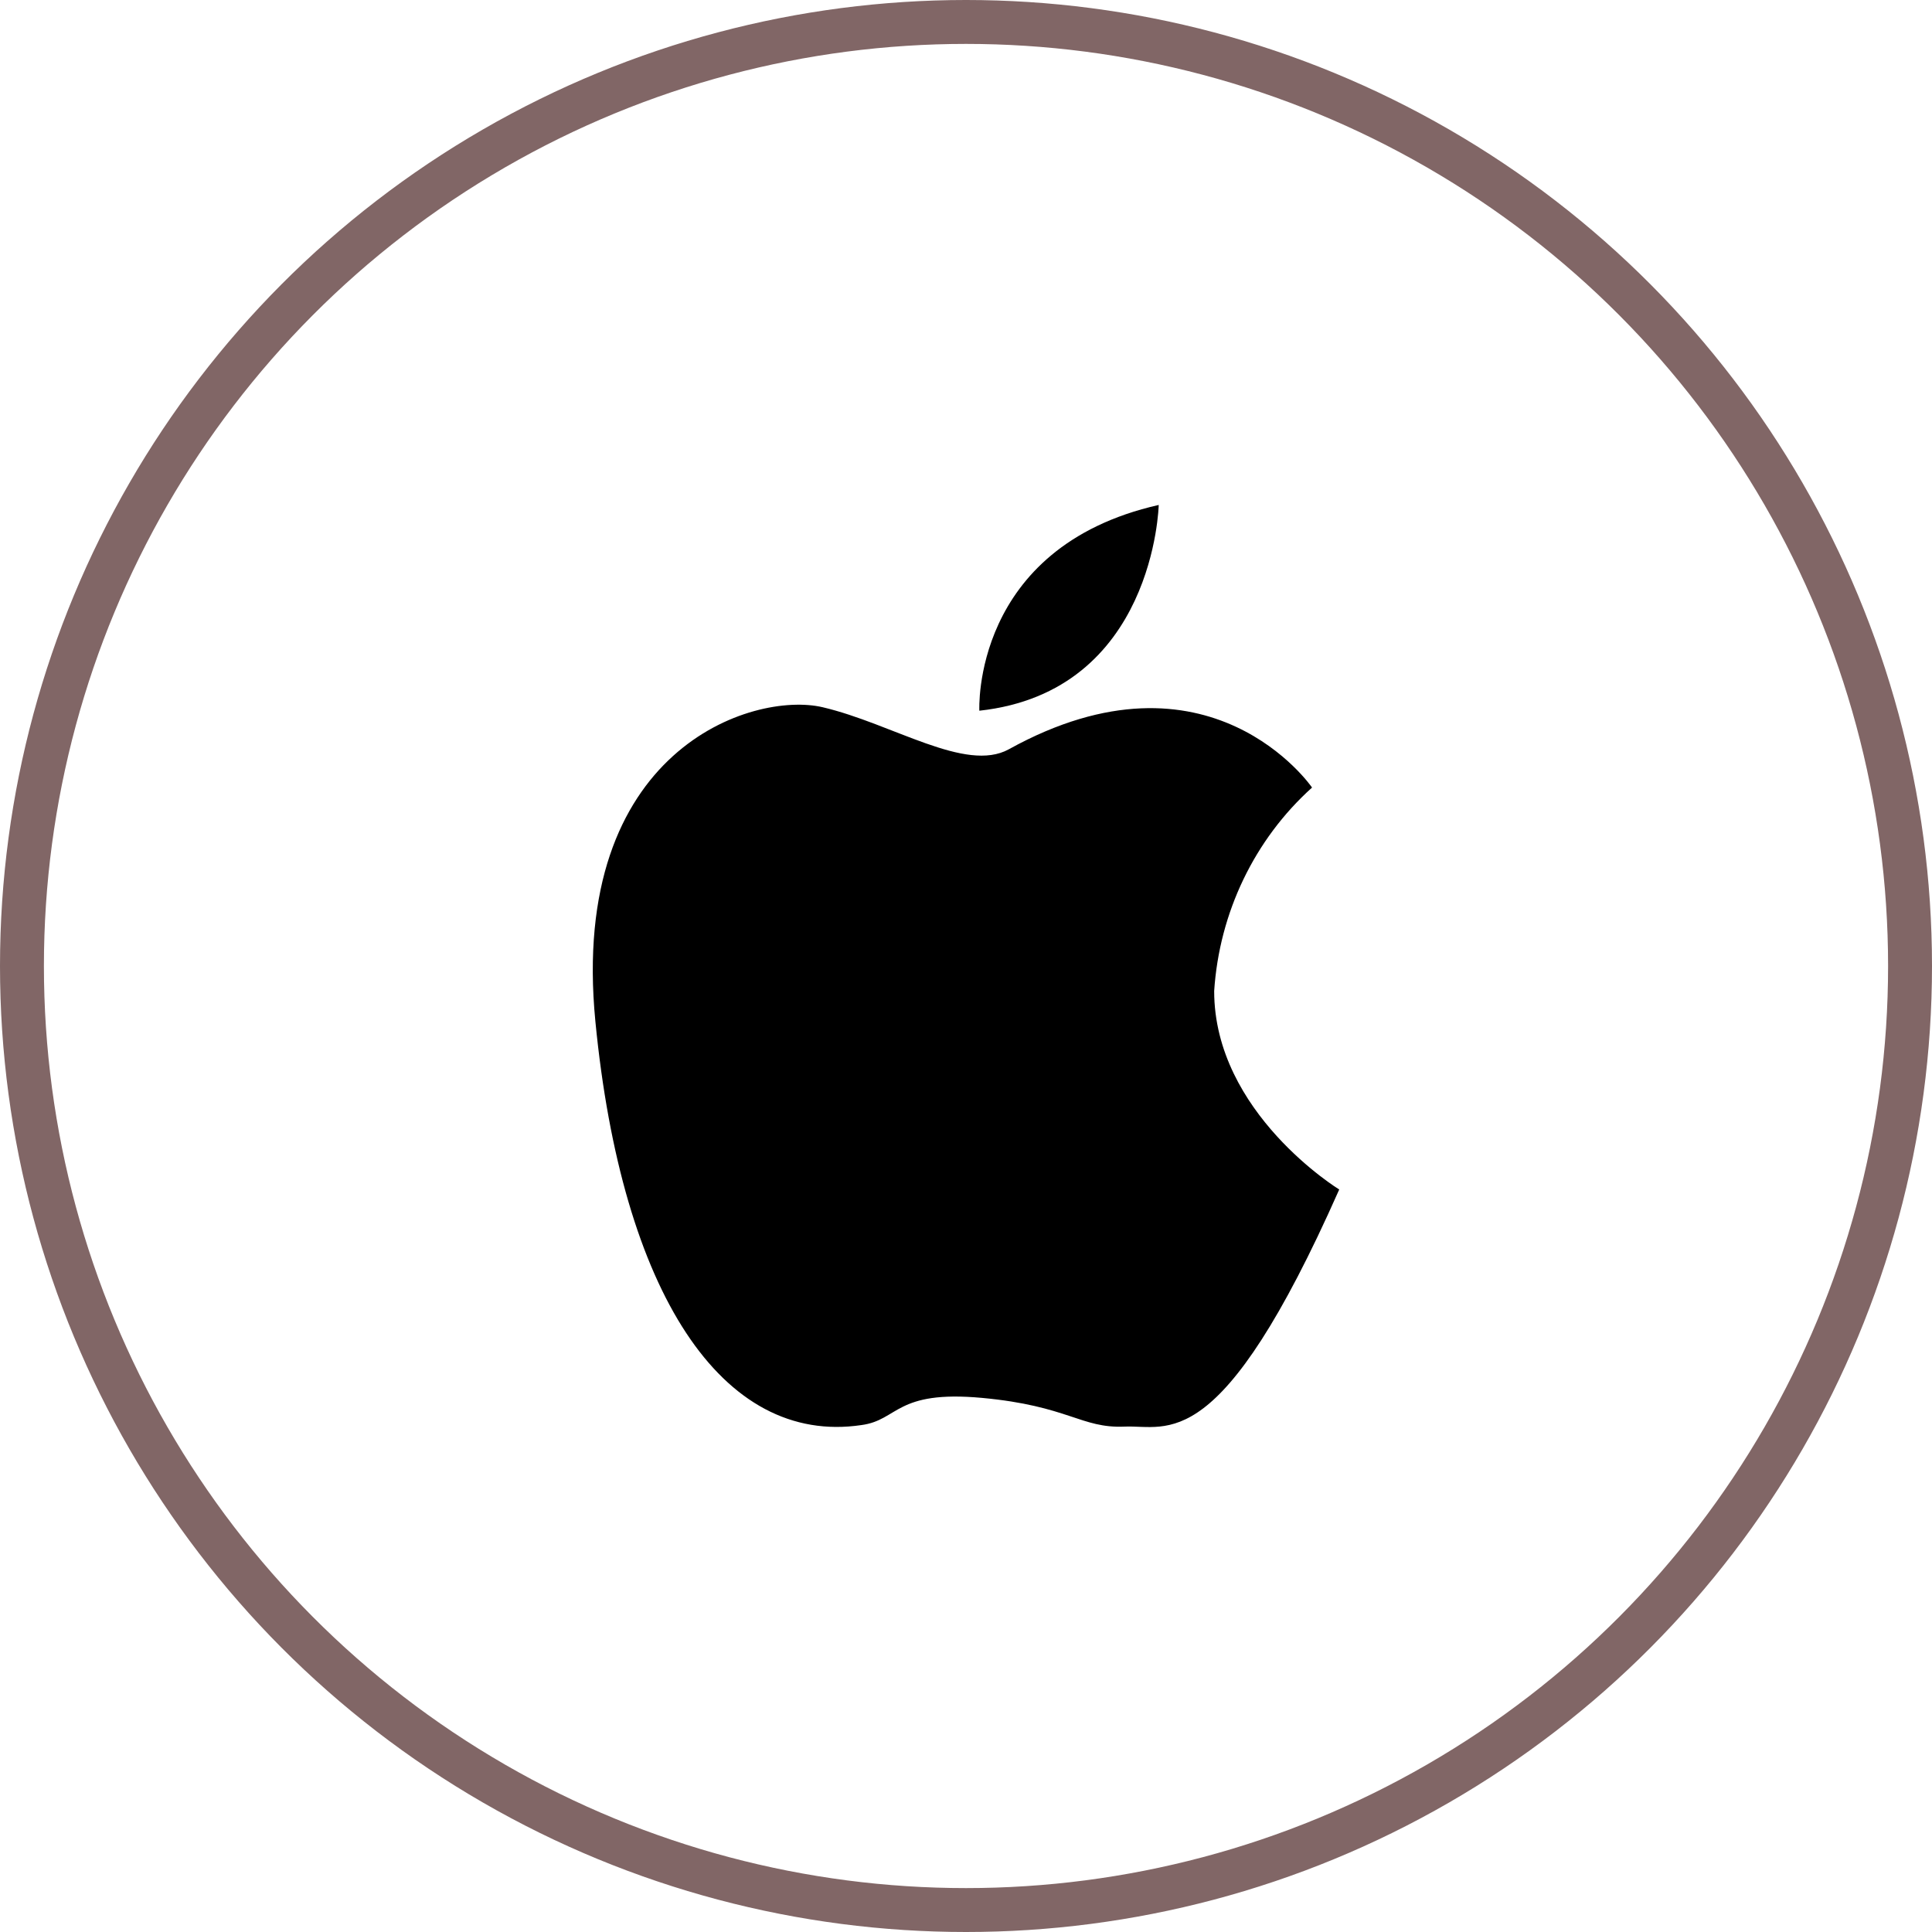
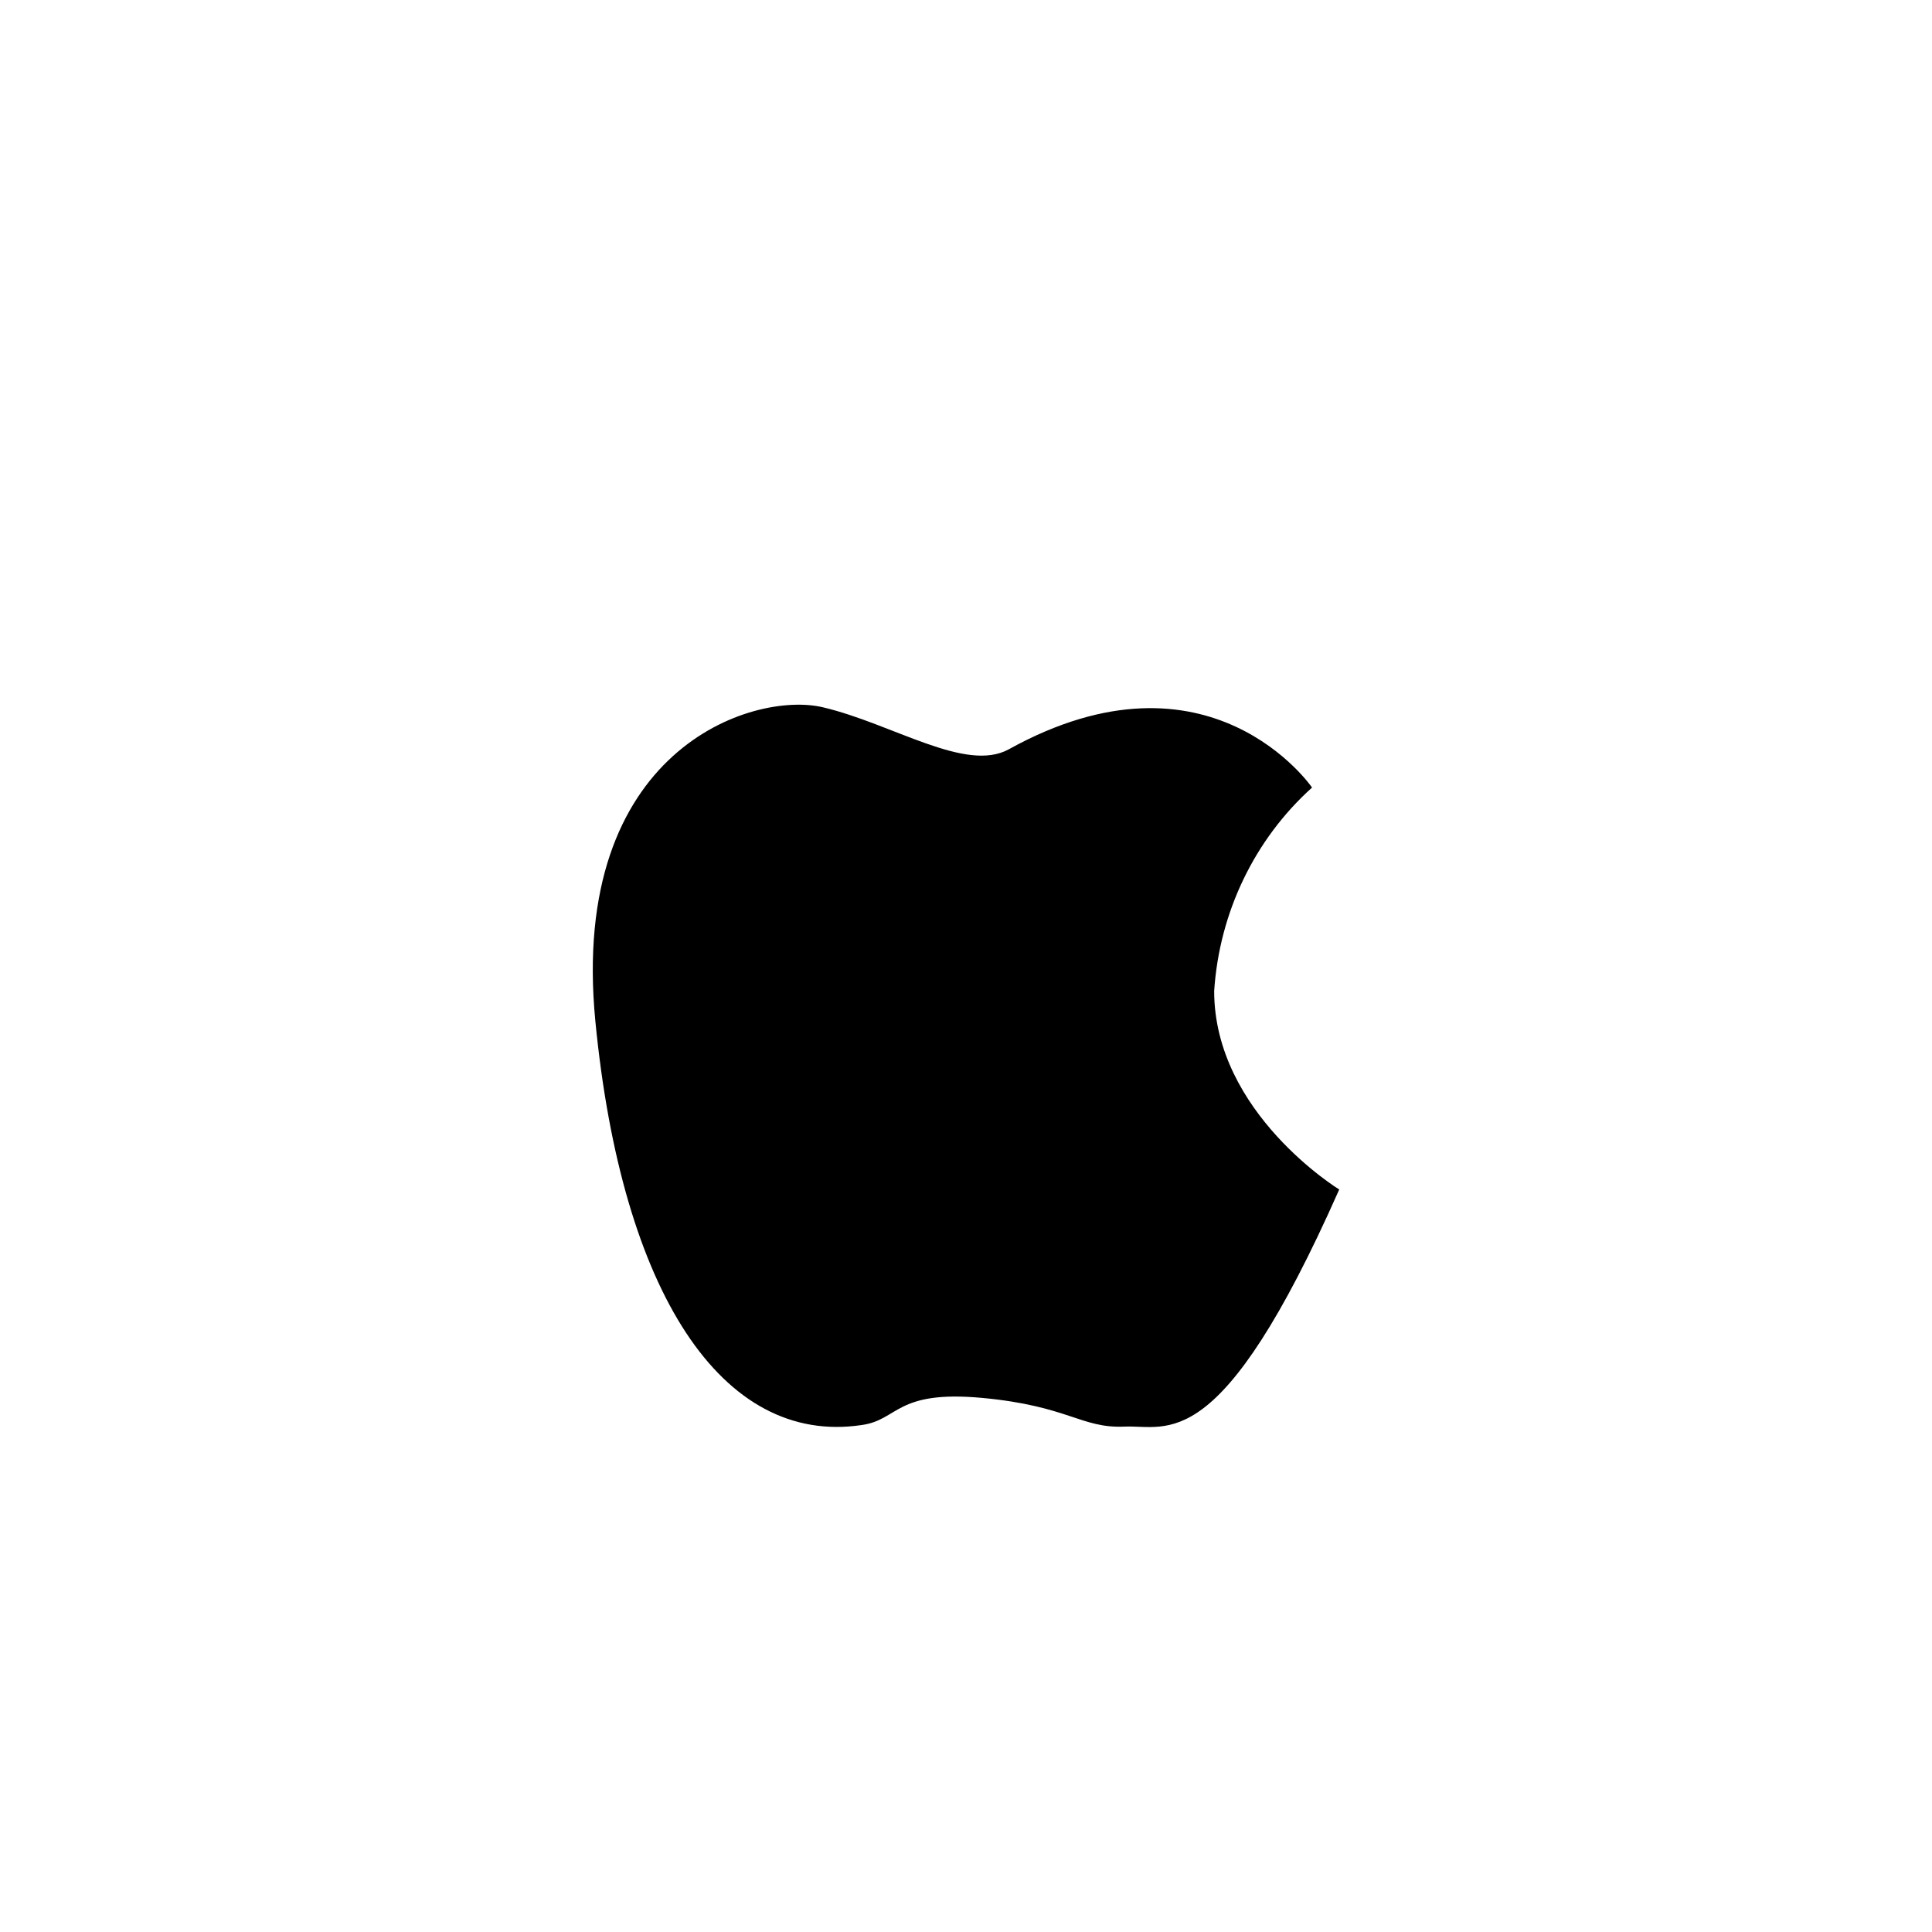
<svg xmlns="http://www.w3.org/2000/svg" width="44" height="44" viewBox="0 0 44 44" fill="none">
-   <circle cx="22" cy="22" r="21.5" stroke="#816666" />
-   <path d="M22.304 16.186C22.304 16.186 22.117 12.467 26.389 11.5C26.389 11.5 26.296 15.75 22.304 16.186Z" fill="black" />
  <path d="M29.881 17.936C29.881 17.936 27.551 14.531 22.974 17.065C21.991 17.605 20.33 16.482 18.737 16.107C17.144 15.733 12.957 17.065 13.559 23.258C14.16 29.45 16.449 32.925 19.618 32.455C20.466 32.342 20.39 31.654 22.364 31.836C24.339 32.019 24.618 32.533 25.61 32.49C26.602 32.446 27.788 33.212 30.5 27.09C30.5 27.09 27.652 25.348 27.652 22.57C27.769 20.783 28.57 19.116 29.881 17.936V17.936Z" fill="black" />
</svg>